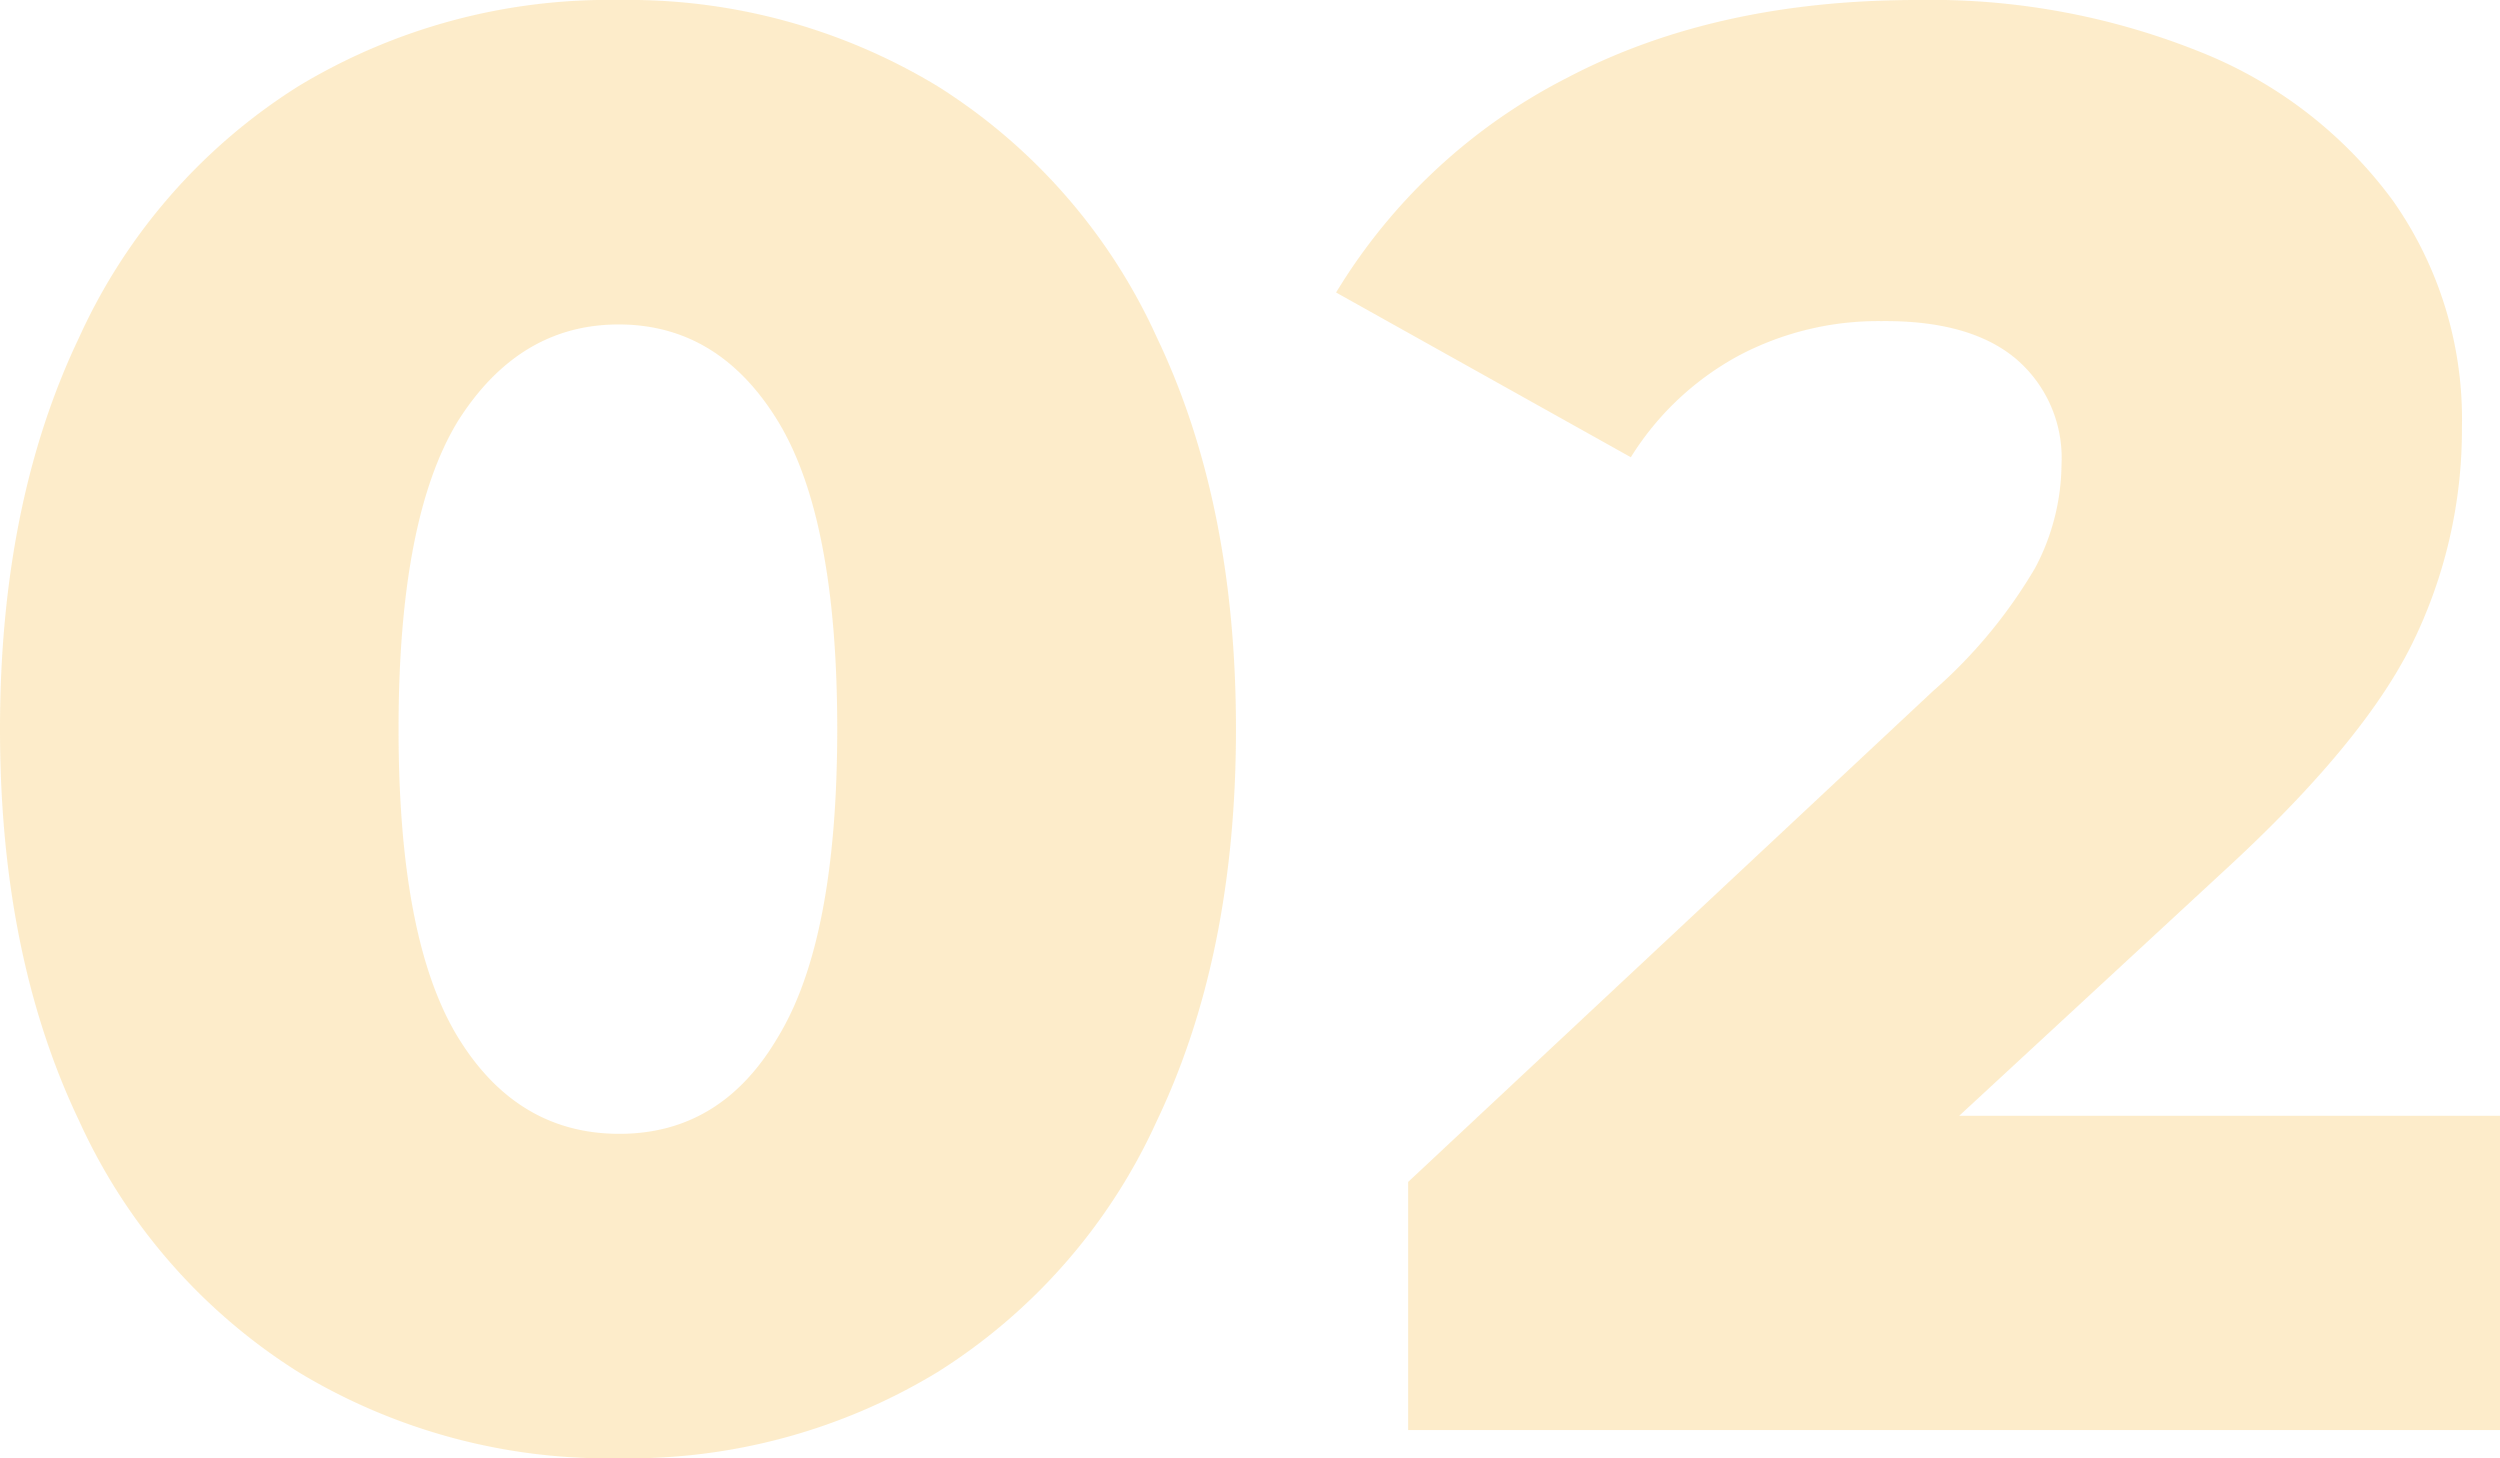
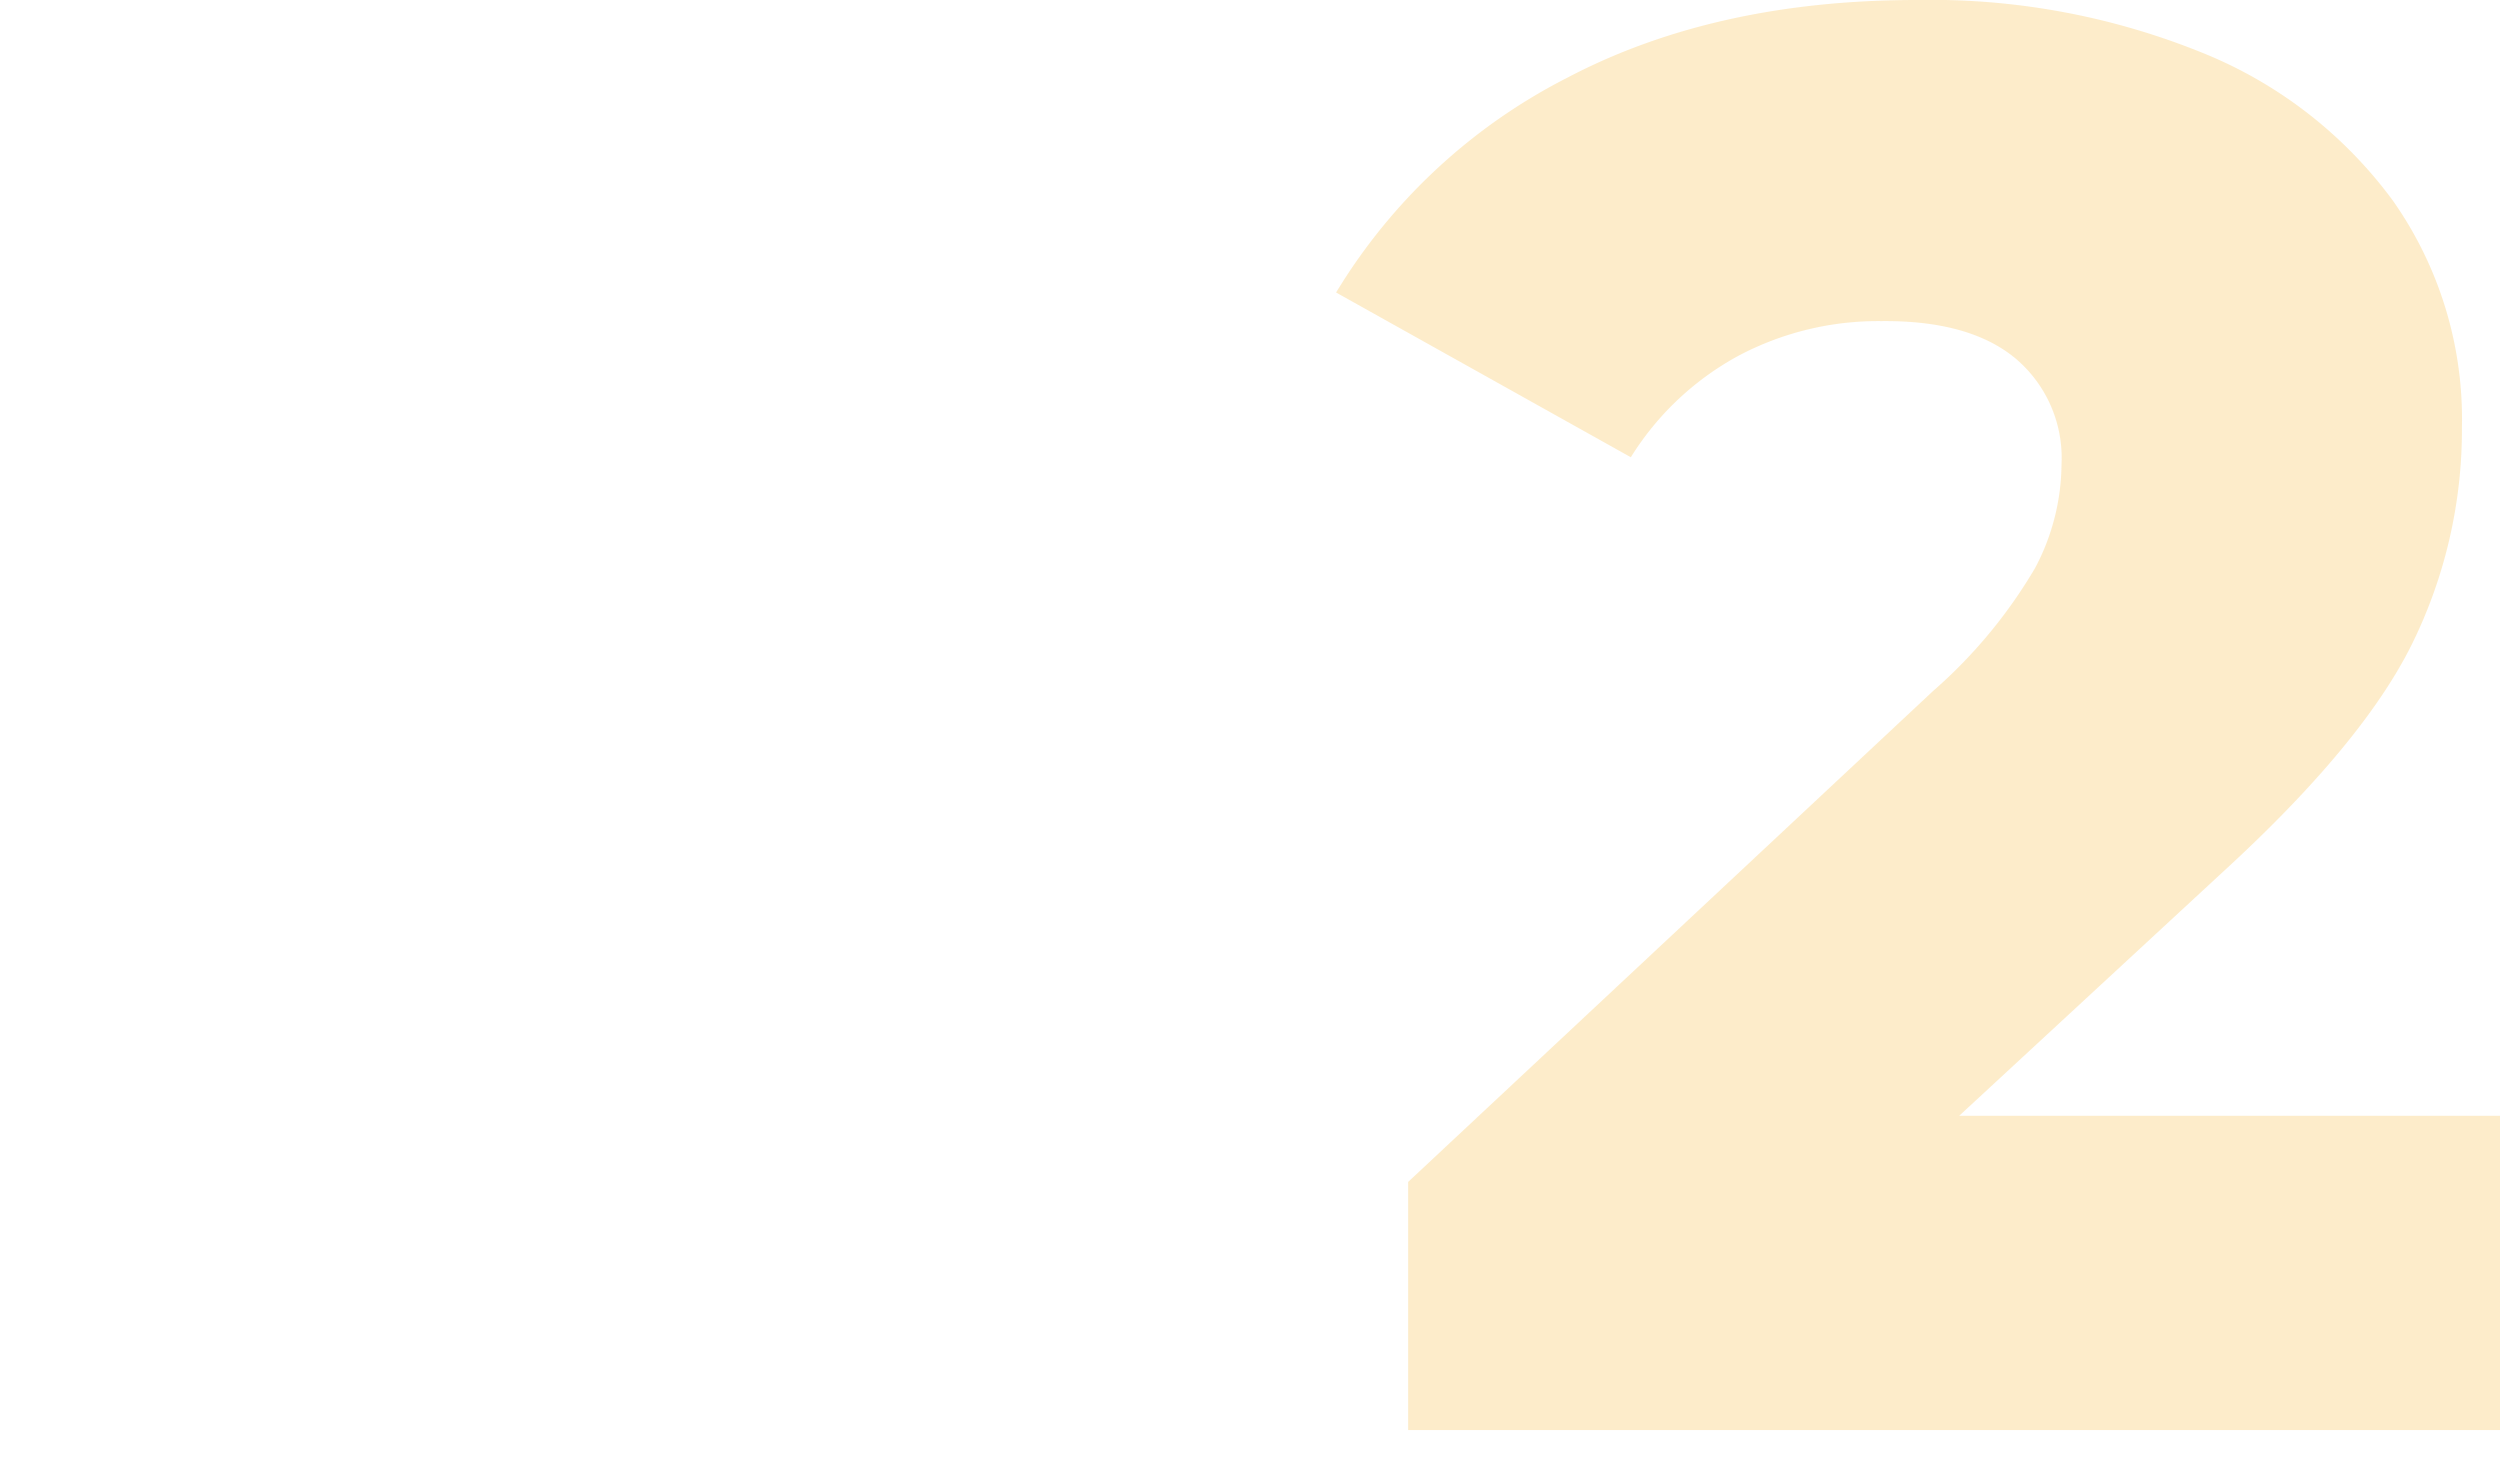
<svg xmlns="http://www.w3.org/2000/svg" viewBox="0 0 134.61 78.52">
  <defs>
    <style>.cls-1{opacity:0.25;}.cls-2{fill:#f7b52c;}</style>
  </defs>
  <g id="图层_2" data-name="图层 2">
    <g id="图层_1-2" data-name="图层 1">
      <g class="cls-1">
-         <path class="cls-2" d="M16.07,73.88A31.2,31.2,0,0,1,4.26,60.35Q0,51.44,0,39.26T4.26,18.17A31.2,31.2,0,0,1,16.07,4.64,32.3,32.3,0,0,1,33.33,0,32.13,32.13,0,0,1,50.48,4.64,31.2,31.2,0,0,1,62.29,18.17q4.26,8.91,4.26,21.09T62.29,60.35A31.2,31.2,0,0,1,50.48,73.88a32,32,0,0,1-17.15,4.64A32.21,32.21,0,0,1,16.07,73.88ZM41.9,55.82q3.18-5.24,3.18-16.56T41.9,22.7q-3.18-5.22-8.57-5.23T24.64,22.7q-3.18,5.24-3.18,16.56t3.18,16.56q3.18,5.22,8.69,5.23T41.9,55.82Z" />
        <path class="cls-2" d="M134.61,60.08V77H75.82V63.64l28.26-26.43a26.8,26.8,0,0,0,5.5-6.63A12.07,12.07,0,0,0,111,25a7,7,0,0,0-2.49-5.71q-2.48-2.05-7.22-2a16.05,16.05,0,0,0-7.71,1.88,15.59,15.59,0,0,0-5.77,5.45L71.94,15.75A31,31,0,0,1,84.34,4.21Q92.32,0,103.22,0a38.89,38.89,0,0,1,15.26,2.8,23.73,23.73,0,0,1,10.36,8A20.42,20.42,0,0,1,132.56,23a26.13,26.13,0,0,1-2.65,11.6Q127.27,40,119.72,46.92L105.49,60.08Z" />
      </g>
    </g>
  </g>
</svg>